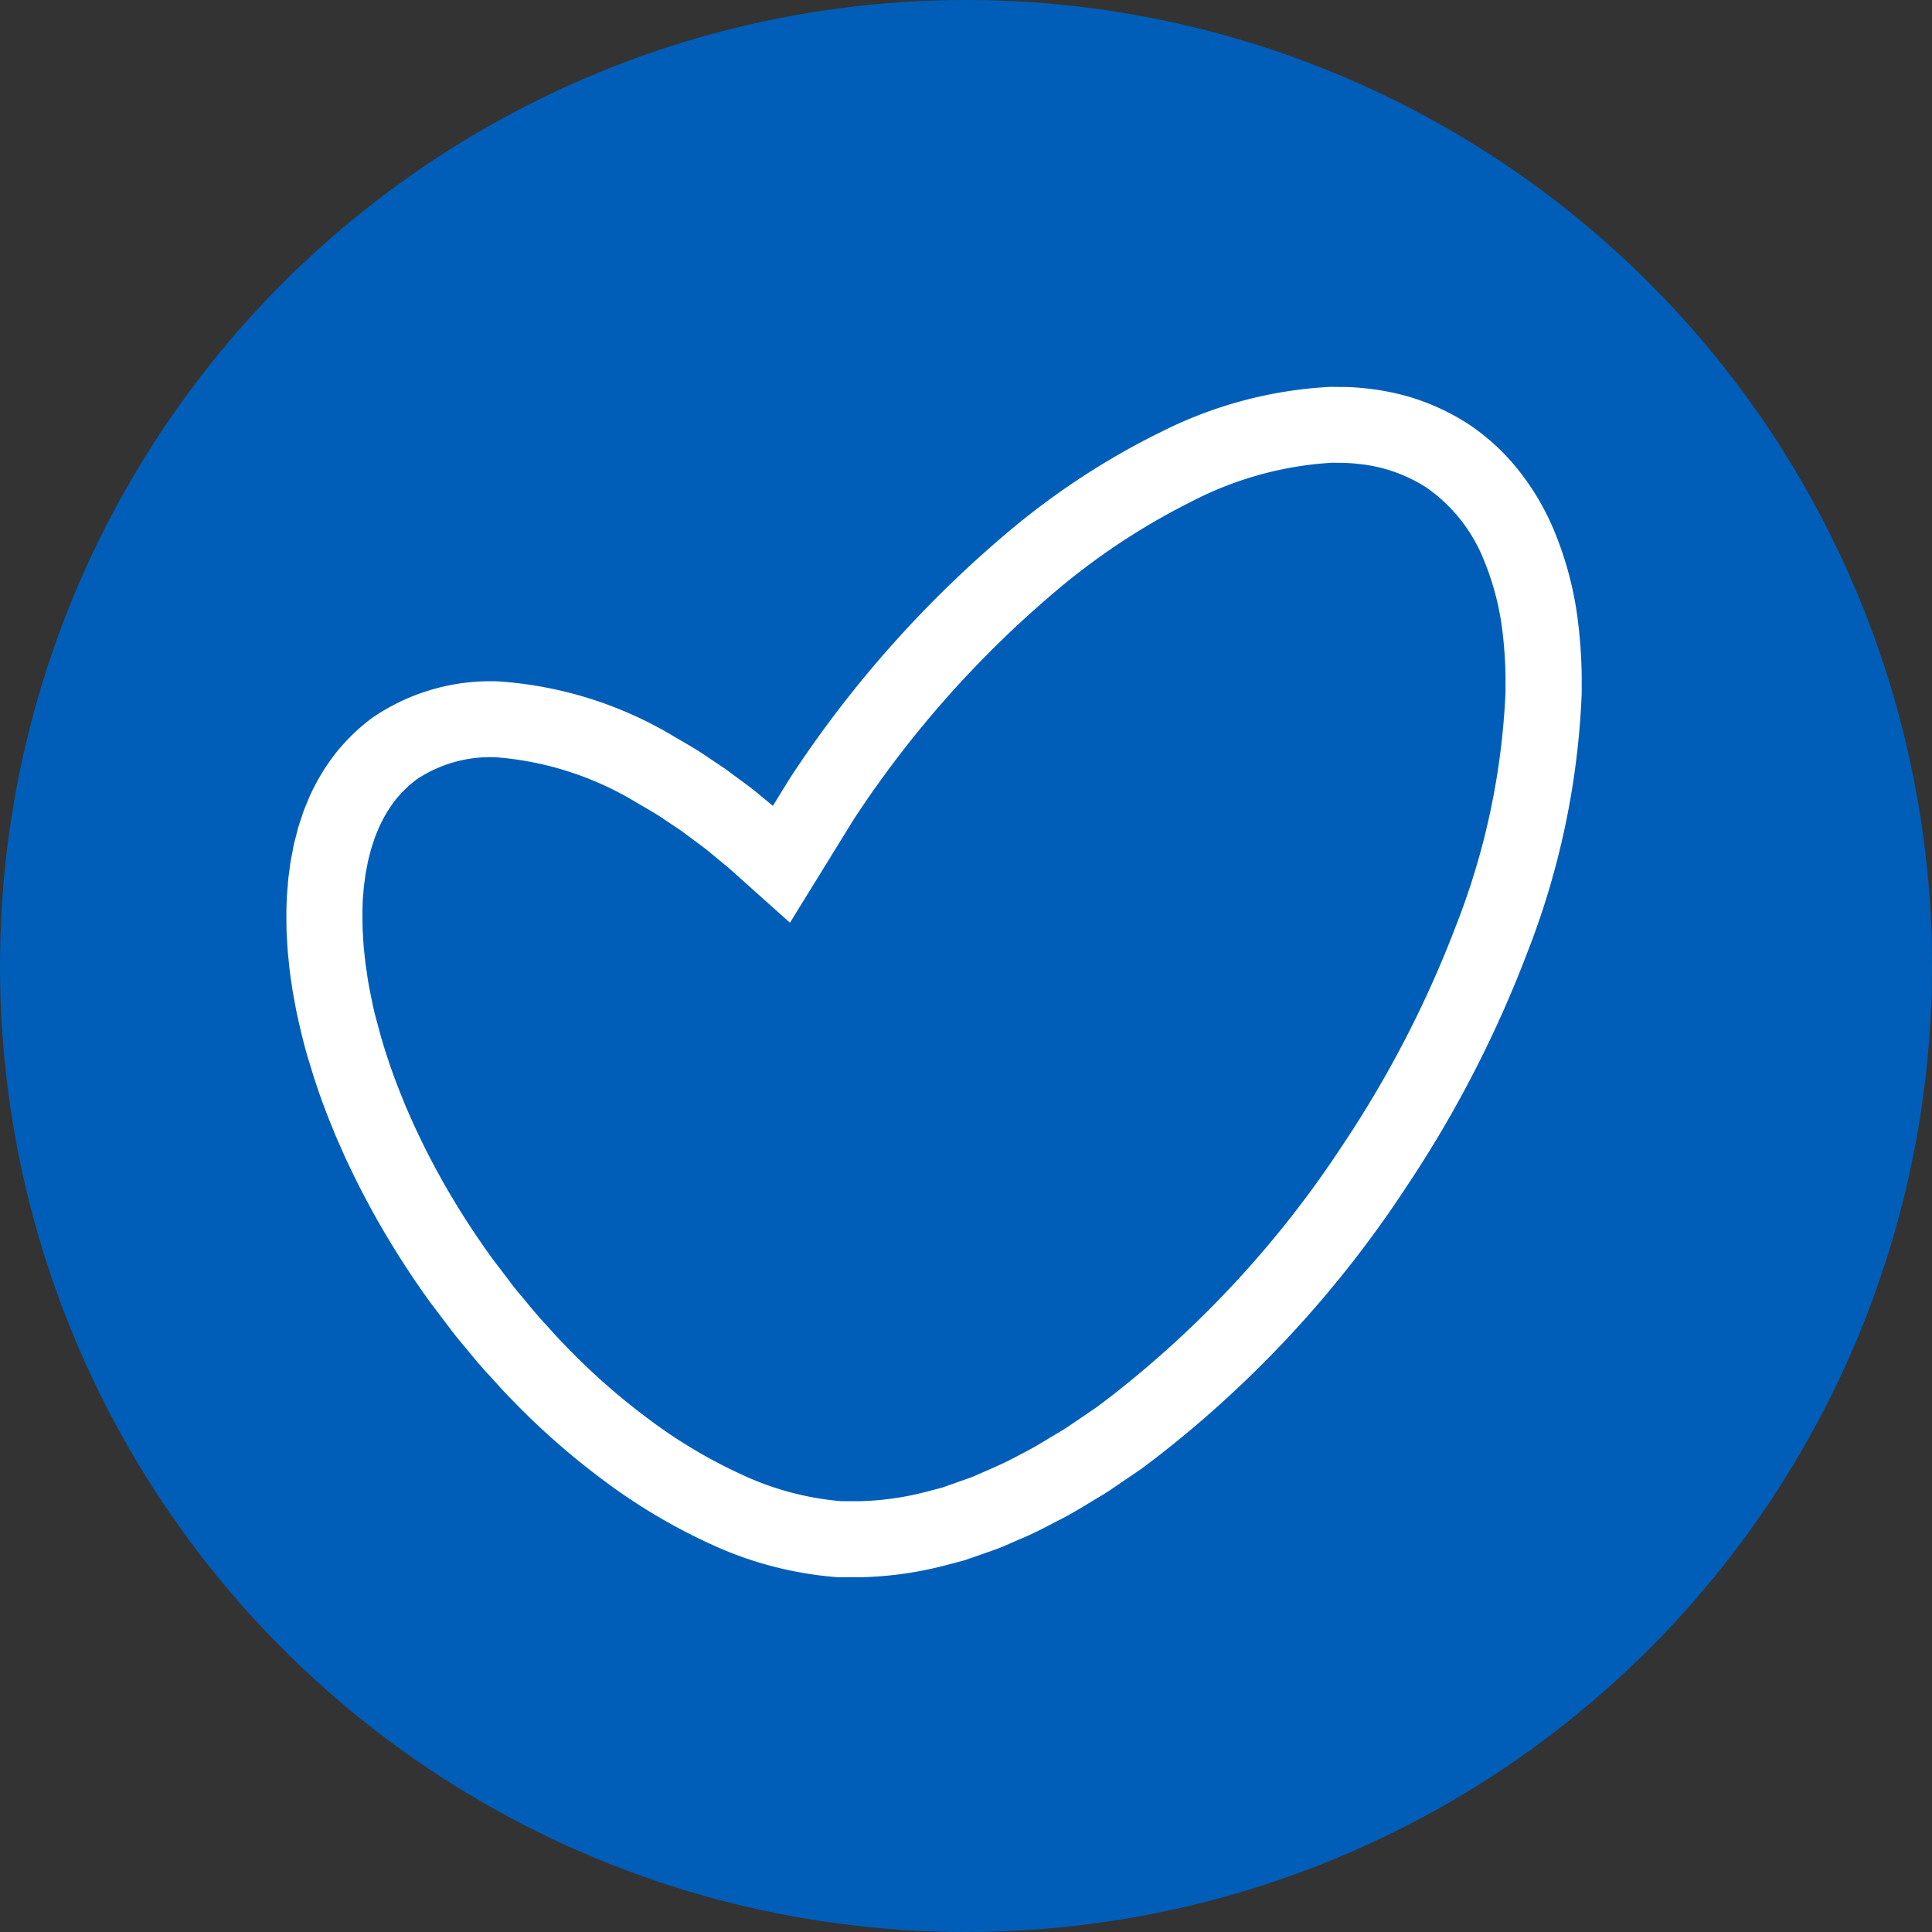
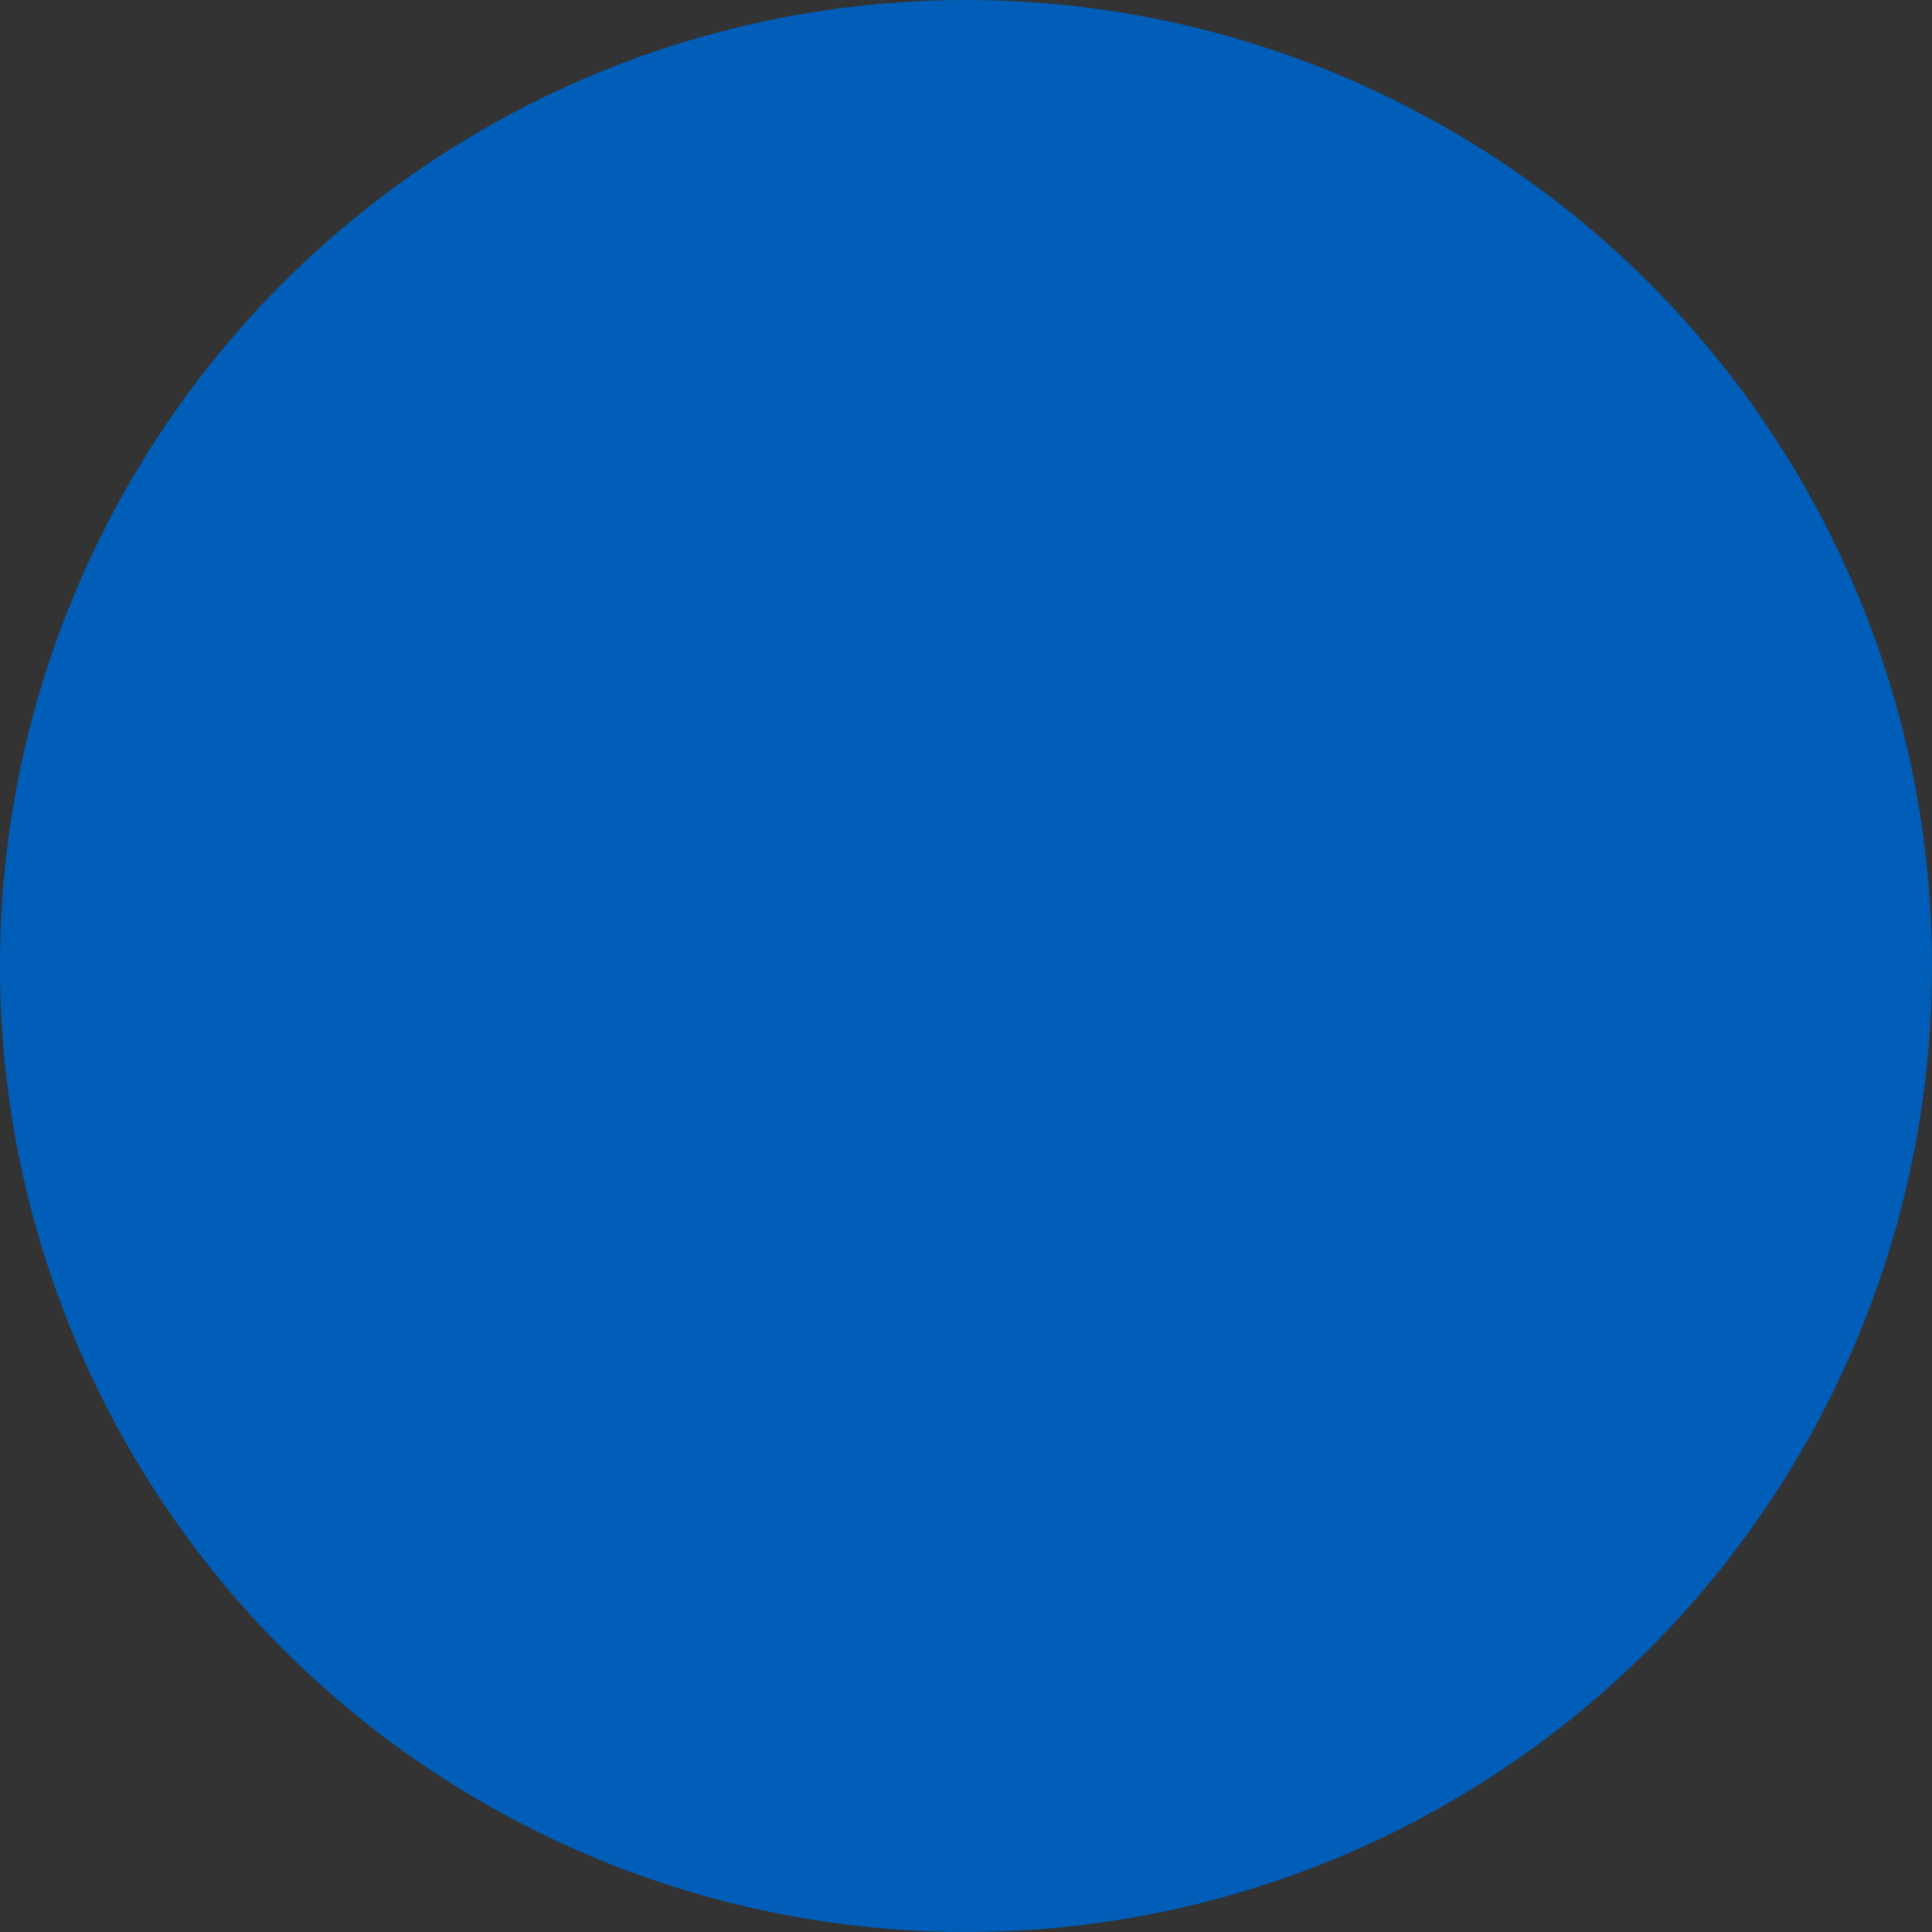
<svg xmlns="http://www.w3.org/2000/svg" width="121" height="121" viewBox="0 0 121 121">
  <rect x="0" y="0" width="121" height="121" fill="#333333" stroke="none" />
  <g transform="translate(-1483 -466)">
    <circle cx="60.5" cy="60.5" r="60.5" transform="translate(1483 466)" fill="#005eb8" />
    <g transform="translate(1402.114 473.949)">
-       <path d="M130.369,49.828l3.979-6.449.007-.011a66.213,66.213,0,0,1,13.08-14.652,42.6,42.6,0,0,1,8.088-5.26,21.892,21.892,0,0,1,8.8-2.425l.4.007a9.461,9.461,0,0,1,1.2.065,9.607,9.607,0,0,1,4.3,1.483,10.09,10.09,0,0,1,3.61,4.574,16.957,16.957,0,0,1,1.149,4.418,26.633,26.633,0,0,1,.194,2.849q0,.964,0,.964a45.406,45.406,0,0,1-3.127,14.7,68.445,68.445,0,0,1-7.044,13.63l-.007.011a65.168,65.168,0,0,1-14.59,15.817c-.3.222-.587.455-.888.668l-.916.622-.914.622c-.309.2-.627.38-.941.57-.627.381-1.253.764-1.9,1.081a21.62,21.62,0,0,1-1.952.95l-.988.434c-.331.14-.669.241-1,.364l-1,.354-1.015.266a18.084,18.084,0,0,1-4.094.588h-1.237a18.3,18.3,0,0,1-6.229-1.668,31.569,31.569,0,0,1-5.861-3.5,41.94,41.94,0,0,1-5.222-4.617c-.416-.41-.793-.86-1.192-1.288s-.778-.875-1.149-1.329-.762-.891-1.107-1.367l-1.066-1.4-.007-.01a51.068,51.068,0,0,1-3.078-4.777c-.462-.826-.906-1.66-1.322-2.506-.2-.427-.411-.849-.6-1.279s-.388-.858-.559-1.295c-.356-.868-.693-1.744-.982-2.631-.153-.441-.287-.887-.417-1.333s-.243-.9-.365-1.343-.208-.9-.3-1.35-.18-.9-.237-1.353q-.109-.677-.171-1.352c-.058-.451-.065-.9-.1-1.346-.014-.571-.021-1.139,0-1.7,0-.283.041-.556.058-.834s.068-.547.1-.821.094-.534.141-.8.124-.52.187-.778.157-.5.233-.75.192-.475.281-.716a8.547,8.547,0,0,1,1.017-1.729,7.584,7.584,0,0,1,1.373-1.34L107,40.85a8.322,8.322,0,0,1,4.979-1.37,19.972,19.972,0,0,1,8.551,2.7c.675.41,1.371.775,2.023,1.235l.992.66.961.716c.321.237.644.473.948.735l1.1.908,3.8,3.4a.006.006,0,0,0,.007.006c.007,0,.007-.006.01-.012m23.075-30.651a47.3,47.3,0,0,0-9.009,5.847,70.937,70.937,0,0,0-14.044,15.713l-.008.011-1.094,1.773-.858-.708c-.34-.29-.7-.557-1.064-.824l-1.082-.8-1.127-.752c-.739-.517-1.545-.949-2.324-1.416a24.543,24.543,0,0,0-10.724-3.294,13.077,13.077,0,0,0-7.9,2.273l-.014.01a12.3,12.3,0,0,0-2.332,2.268A13.3,13.3,0,0,0,100.247,42c-.139.351-.305.7-.416,1.056s-.25.71-.333,1.068-.2.715-.258,1.073-.15.717-.19,1.073-.108.716-.129,1.07-.068.713-.075,1.065c-.034.708-.026,1.409-.007,2.108.039.54.053,1.088.119,1.621q.074.808.2,1.6c.069.533.184,1.052.276,1.578.111.52.224,1.039.351,1.553s.257,1.027.415,1.53.3,1.01.471,1.506c.326,1,.7,1.977,1.1,2.944.191.487.414.958.621,1.437s.444.943.665,1.414c.459.934.948,1.851,1.455,2.757a55.805,55.805,0,0,0,3.365,5.225l.009.012,1.162,1.531c.378.518.8,1,1.21,1.5s.819.987,1.259,1.456.852.961,1.309,1.414a46.717,46.717,0,0,0,5.8,5.128,36.3,36.3,0,0,0,6.758,4.031,22.943,22.943,0,0,0,7.931,2.078h1.635a22.856,22.856,0,0,0,5.113-.732l1.24-.328,1.2-.418c.4-.145.8-.271,1.186-.434l1.147-.5c.776-.318,1.506-.705,2.238-1.089.745-.367,1.446-.793,2.148-1.219.35-.213.707-.418,1.052-.639l1.013-.688,1.013-.69c.332-.236.65-.488.975-.732a69.863,69.863,0,0,0,15.7-16.99l.008-.012a73.169,73.169,0,0,0,7.532-14.582,50.052,50.052,0,0,0,3.432-16.287s0-.374,0-1.124a31.162,31.162,0,0,0-.234-3.4,21.618,21.618,0,0,0-1.482-5.65,15.765,15.765,0,0,0-1.959-3.446,13.755,13.755,0,0,0-3.4-3.244,14.483,14.483,0,0,0-3.659-1.7,15.43,15.43,0,0,0-2.777-.547,14.052,14.052,0,0,0-1.663-.091l-.552-.006a26.512,26.512,0,0,0-10.77,2.9" fill="#fff" />
-     </g>
+       </g>
  </g>
</svg>